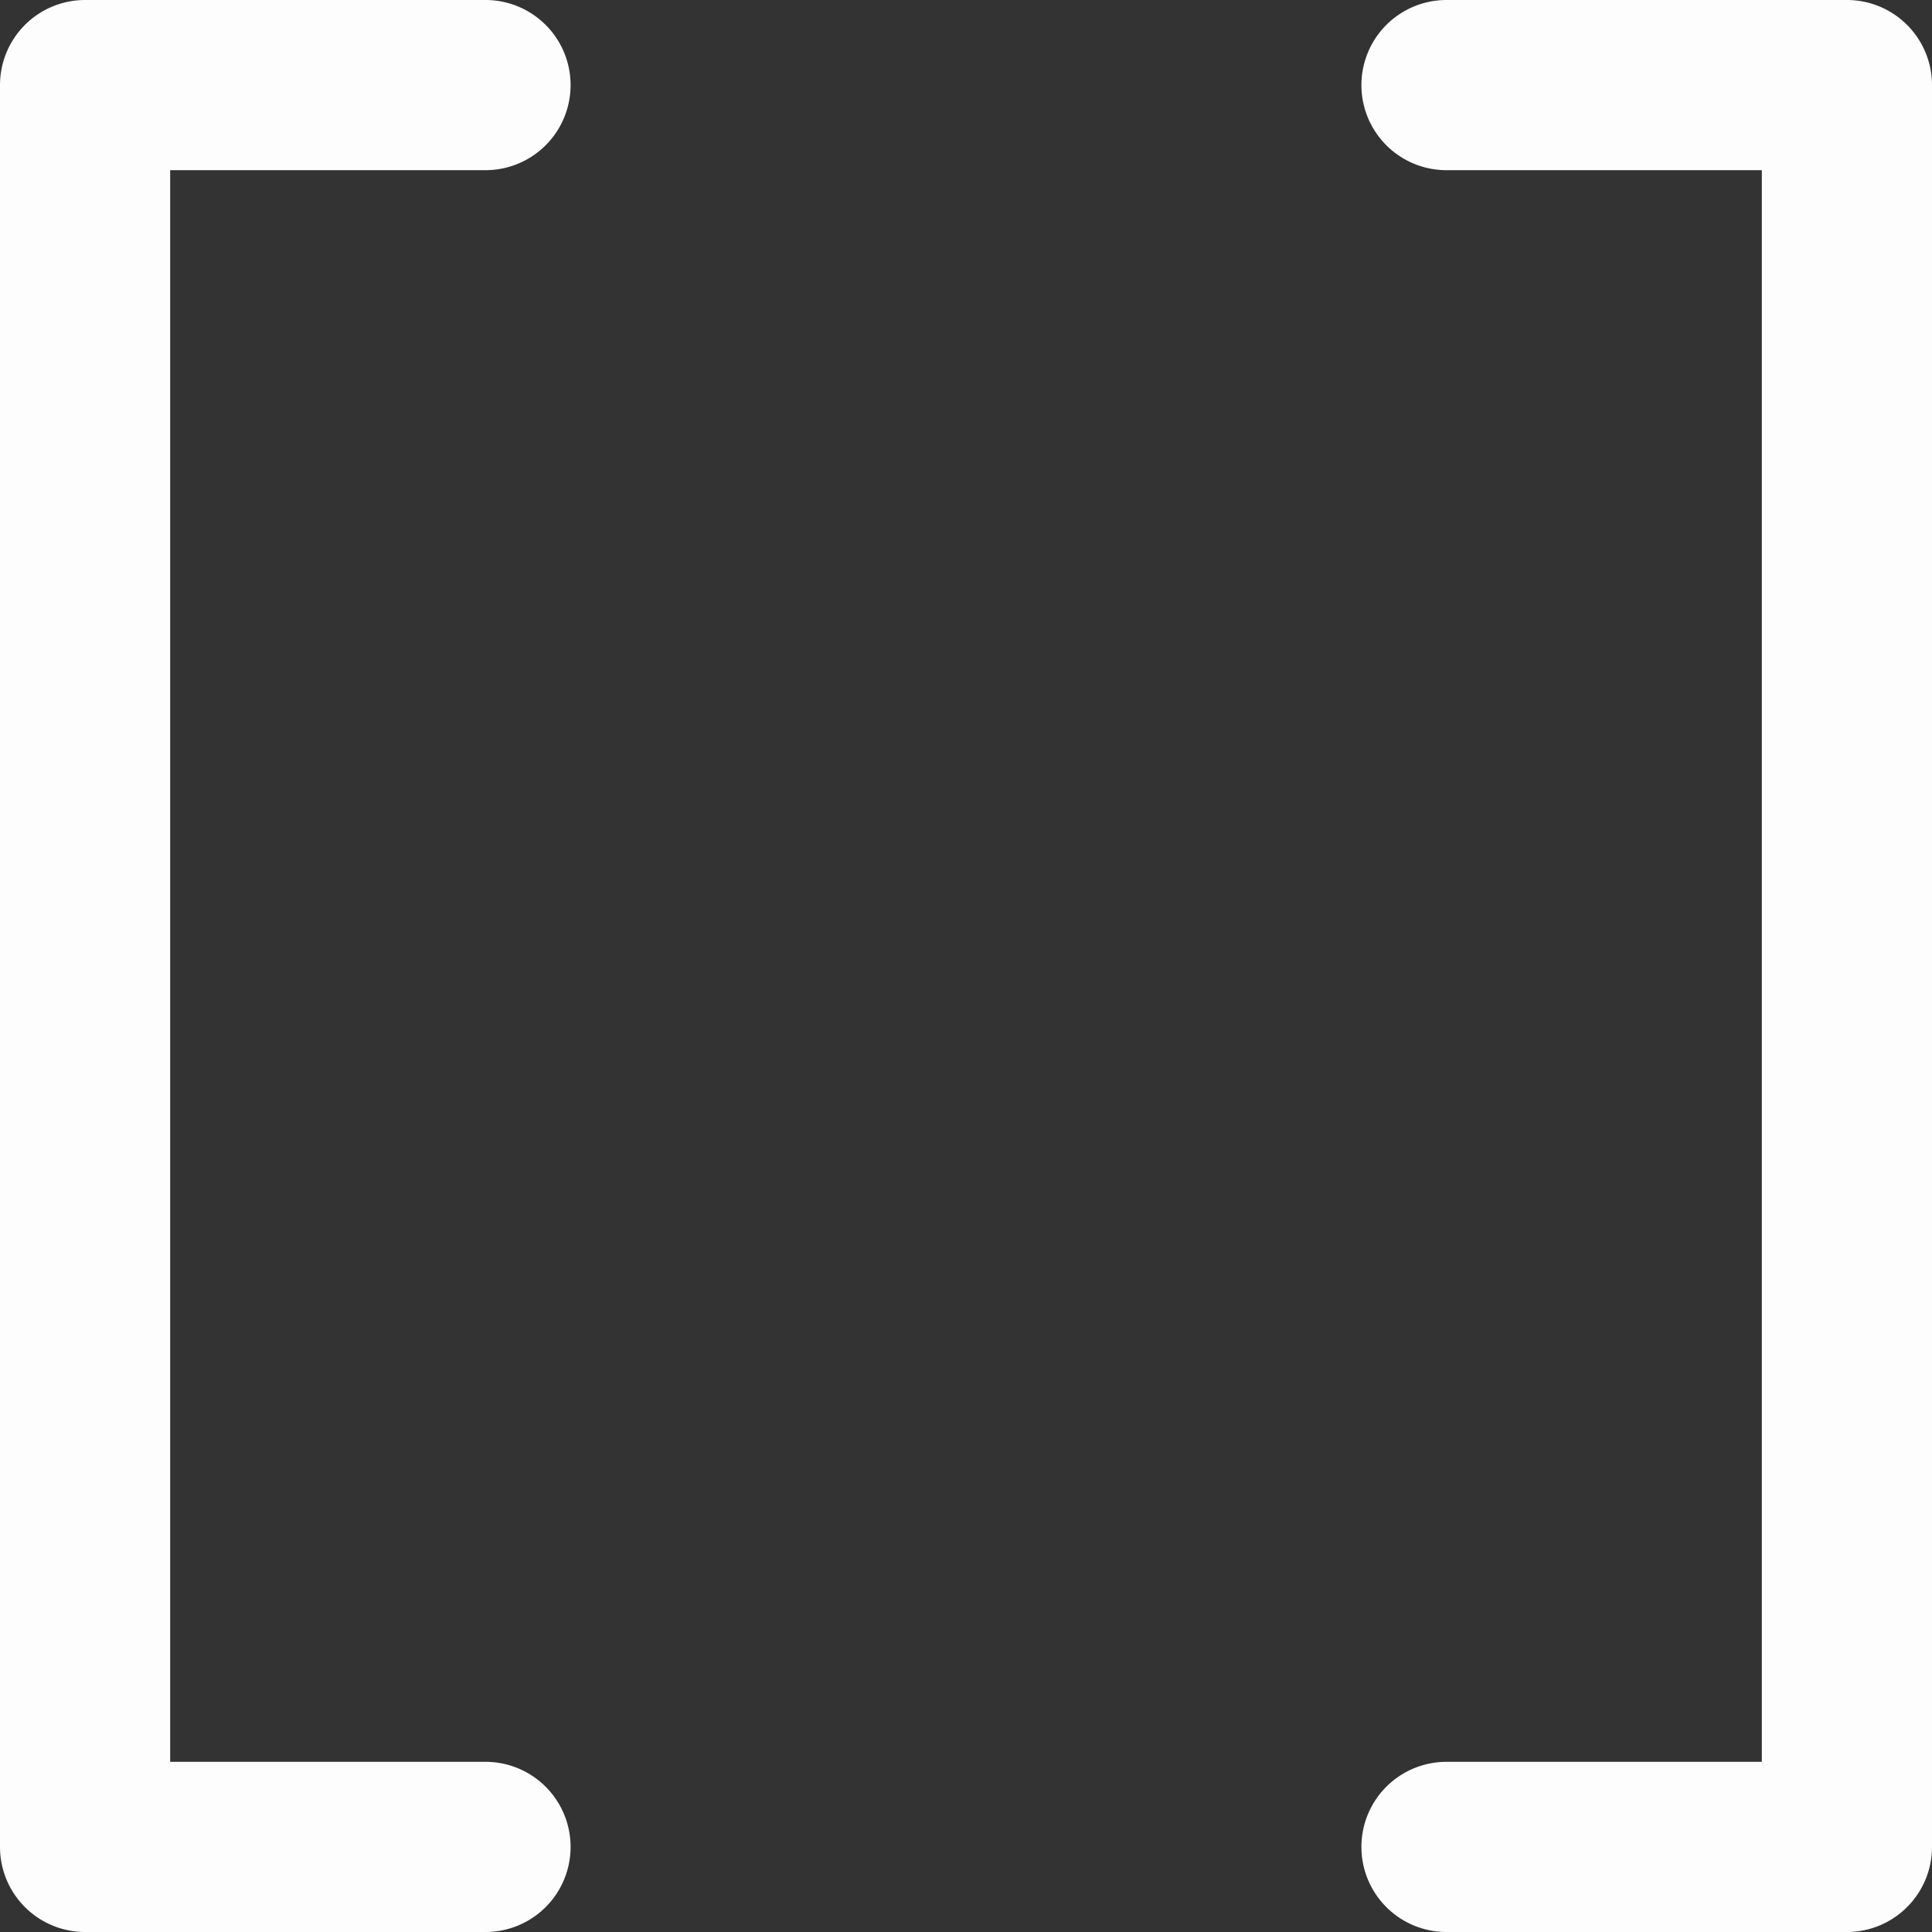
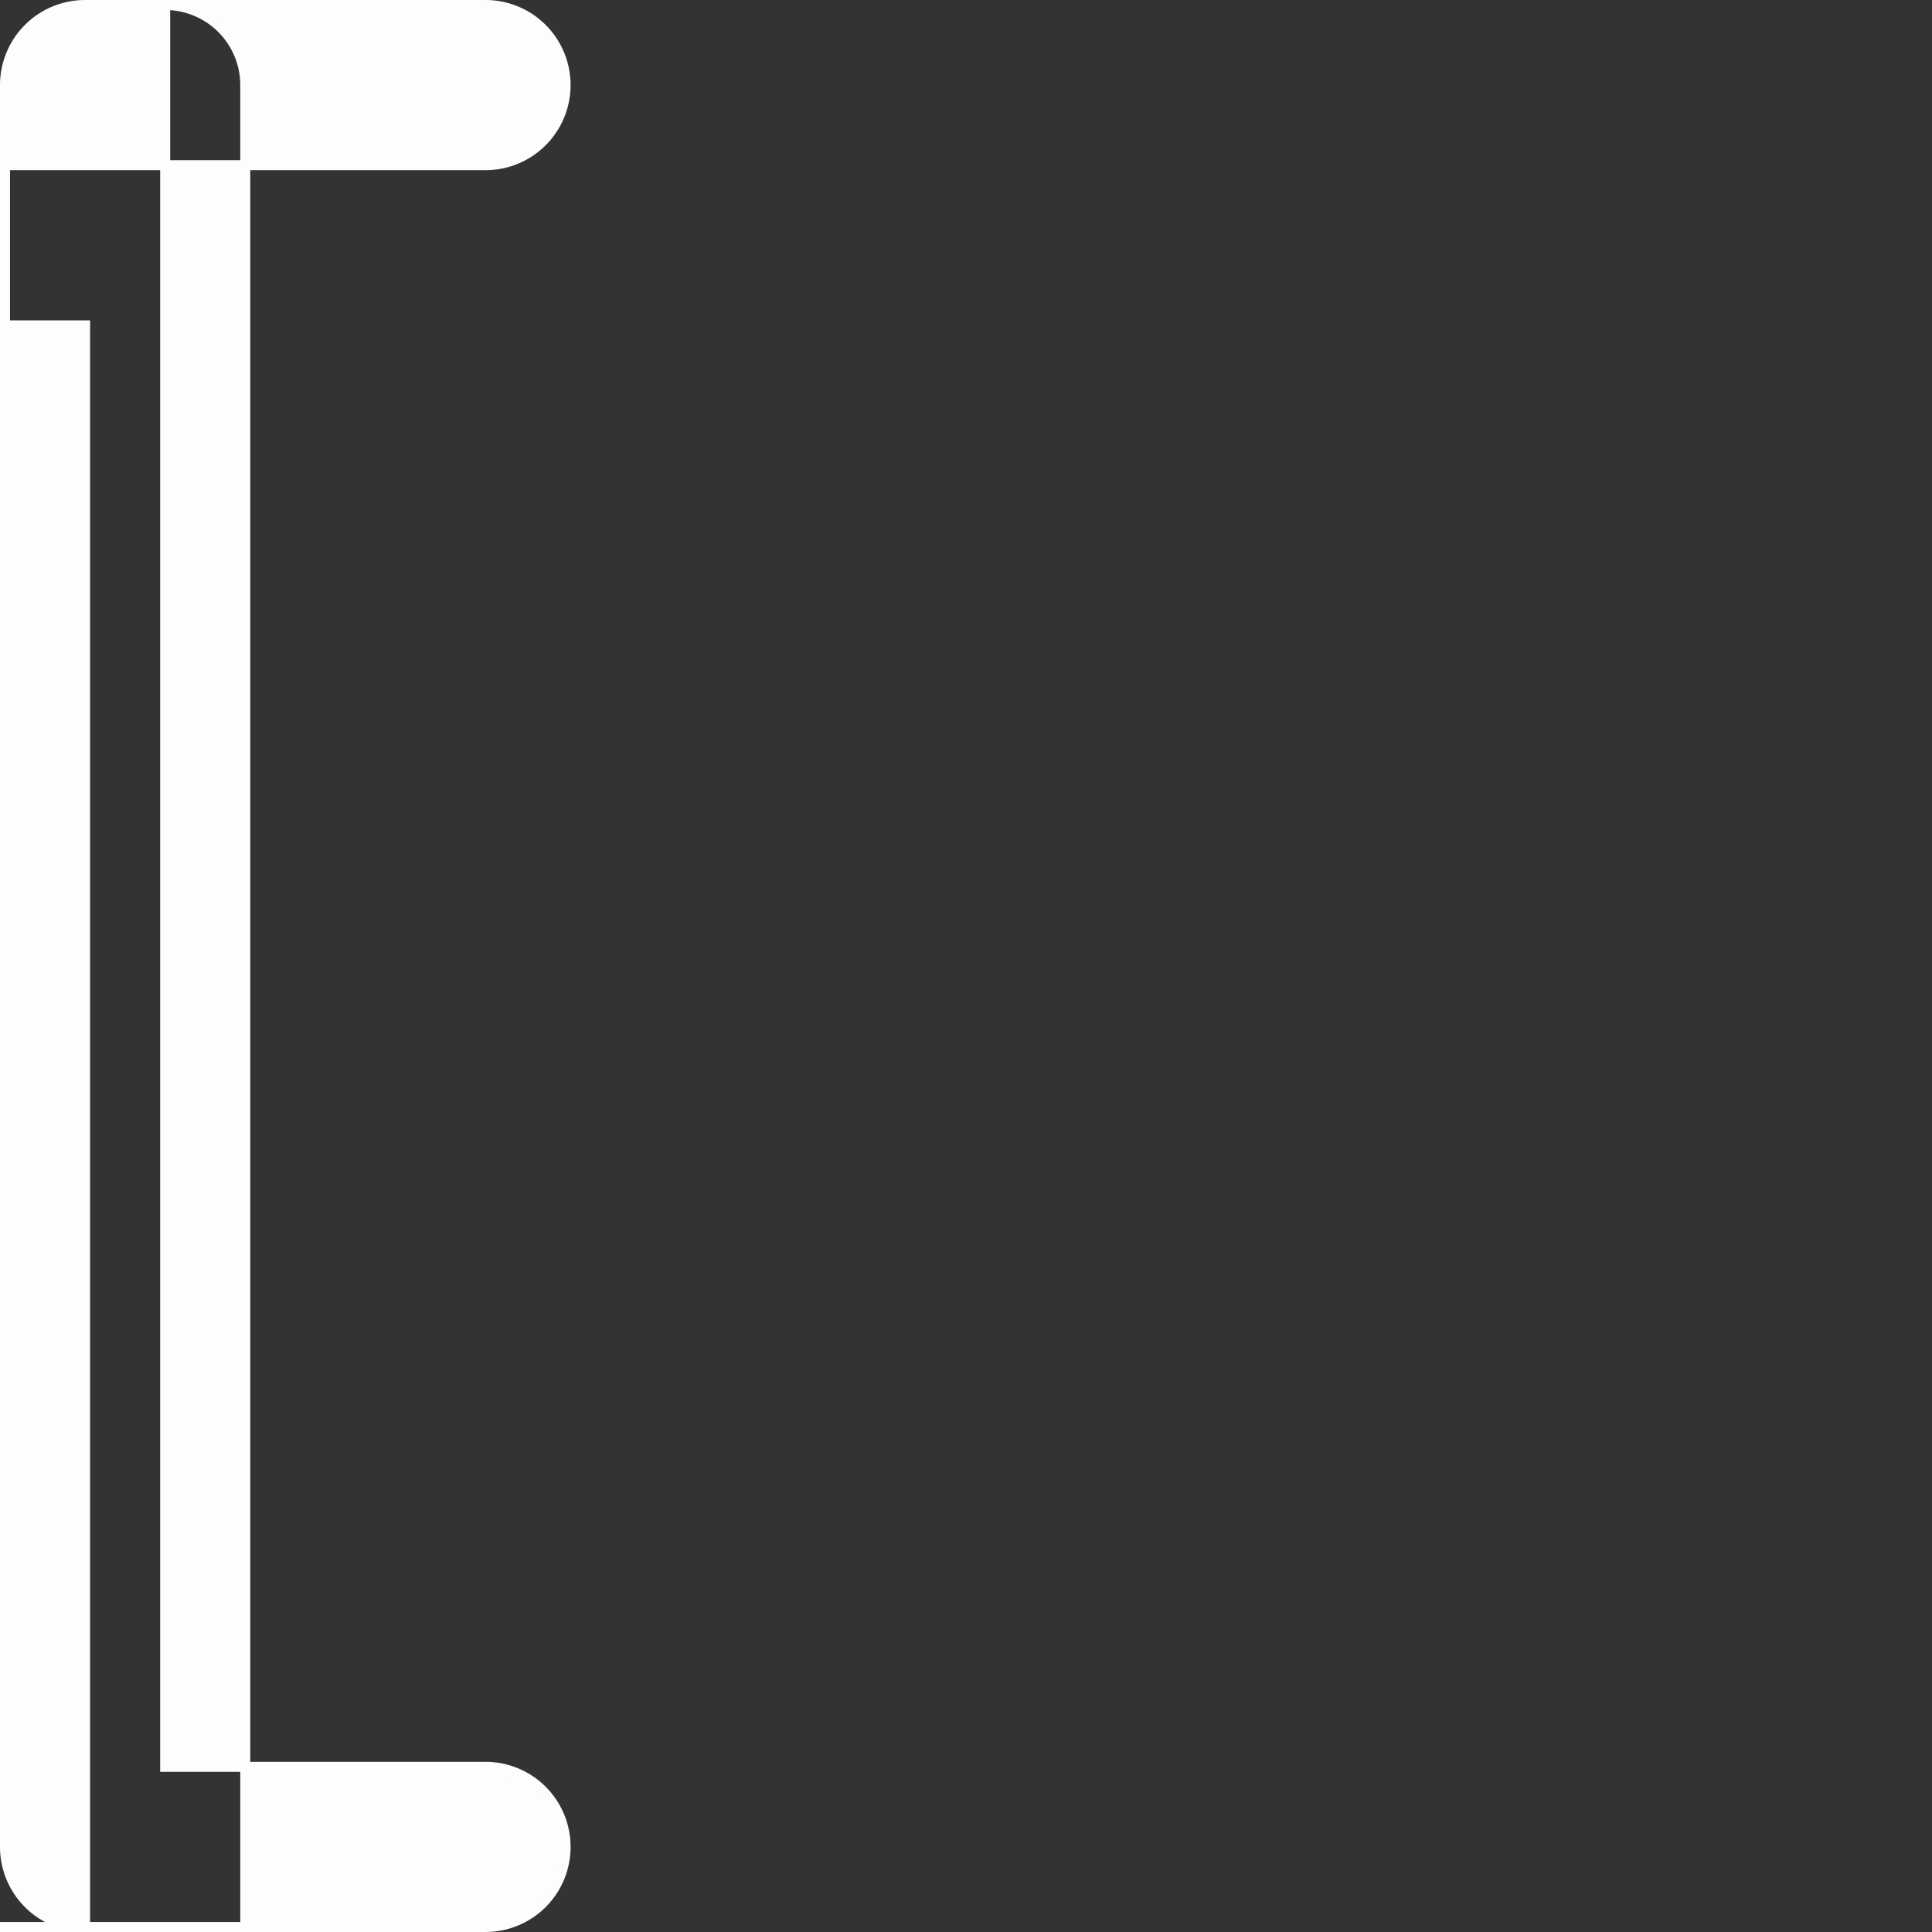
<svg xmlns="http://www.w3.org/2000/svg" fill="#fdfdfd" stroke="#fdfdfd" viewBox="31.5 31.5 193 193">
  <rect x="31.5" y="31.5" width="193" height="193" fill="#333333" stroke="none" />
-   <path d="M48 48v160h32a8 8 0 0 1 0 16H40a8 8 0 0 1-8-8V40a8 8 0 0 1 8-8h40a8 8 0 0 1 0 16Zm168-16h-40a8 8 0 0 0 0 16h32v160h-32a8 8 0 0 0 0 16h40a8 8 0 0 0 8-8V40a8 8 0 0 0-8-8Z" />
+   <path d="M48 48v160h32a8 8 0 0 1 0 16H40a8 8 0 0 1-8-8V40a8 8 0 0 1 8-8h40a8 8 0 0 1 0 16Zh-40a8 8 0 0 0 0 16h32v160h-32a8 8 0 0 0 0 16h40a8 8 0 0 0 8-8V40a8 8 0 0 0-8-8Z" />
</svg>